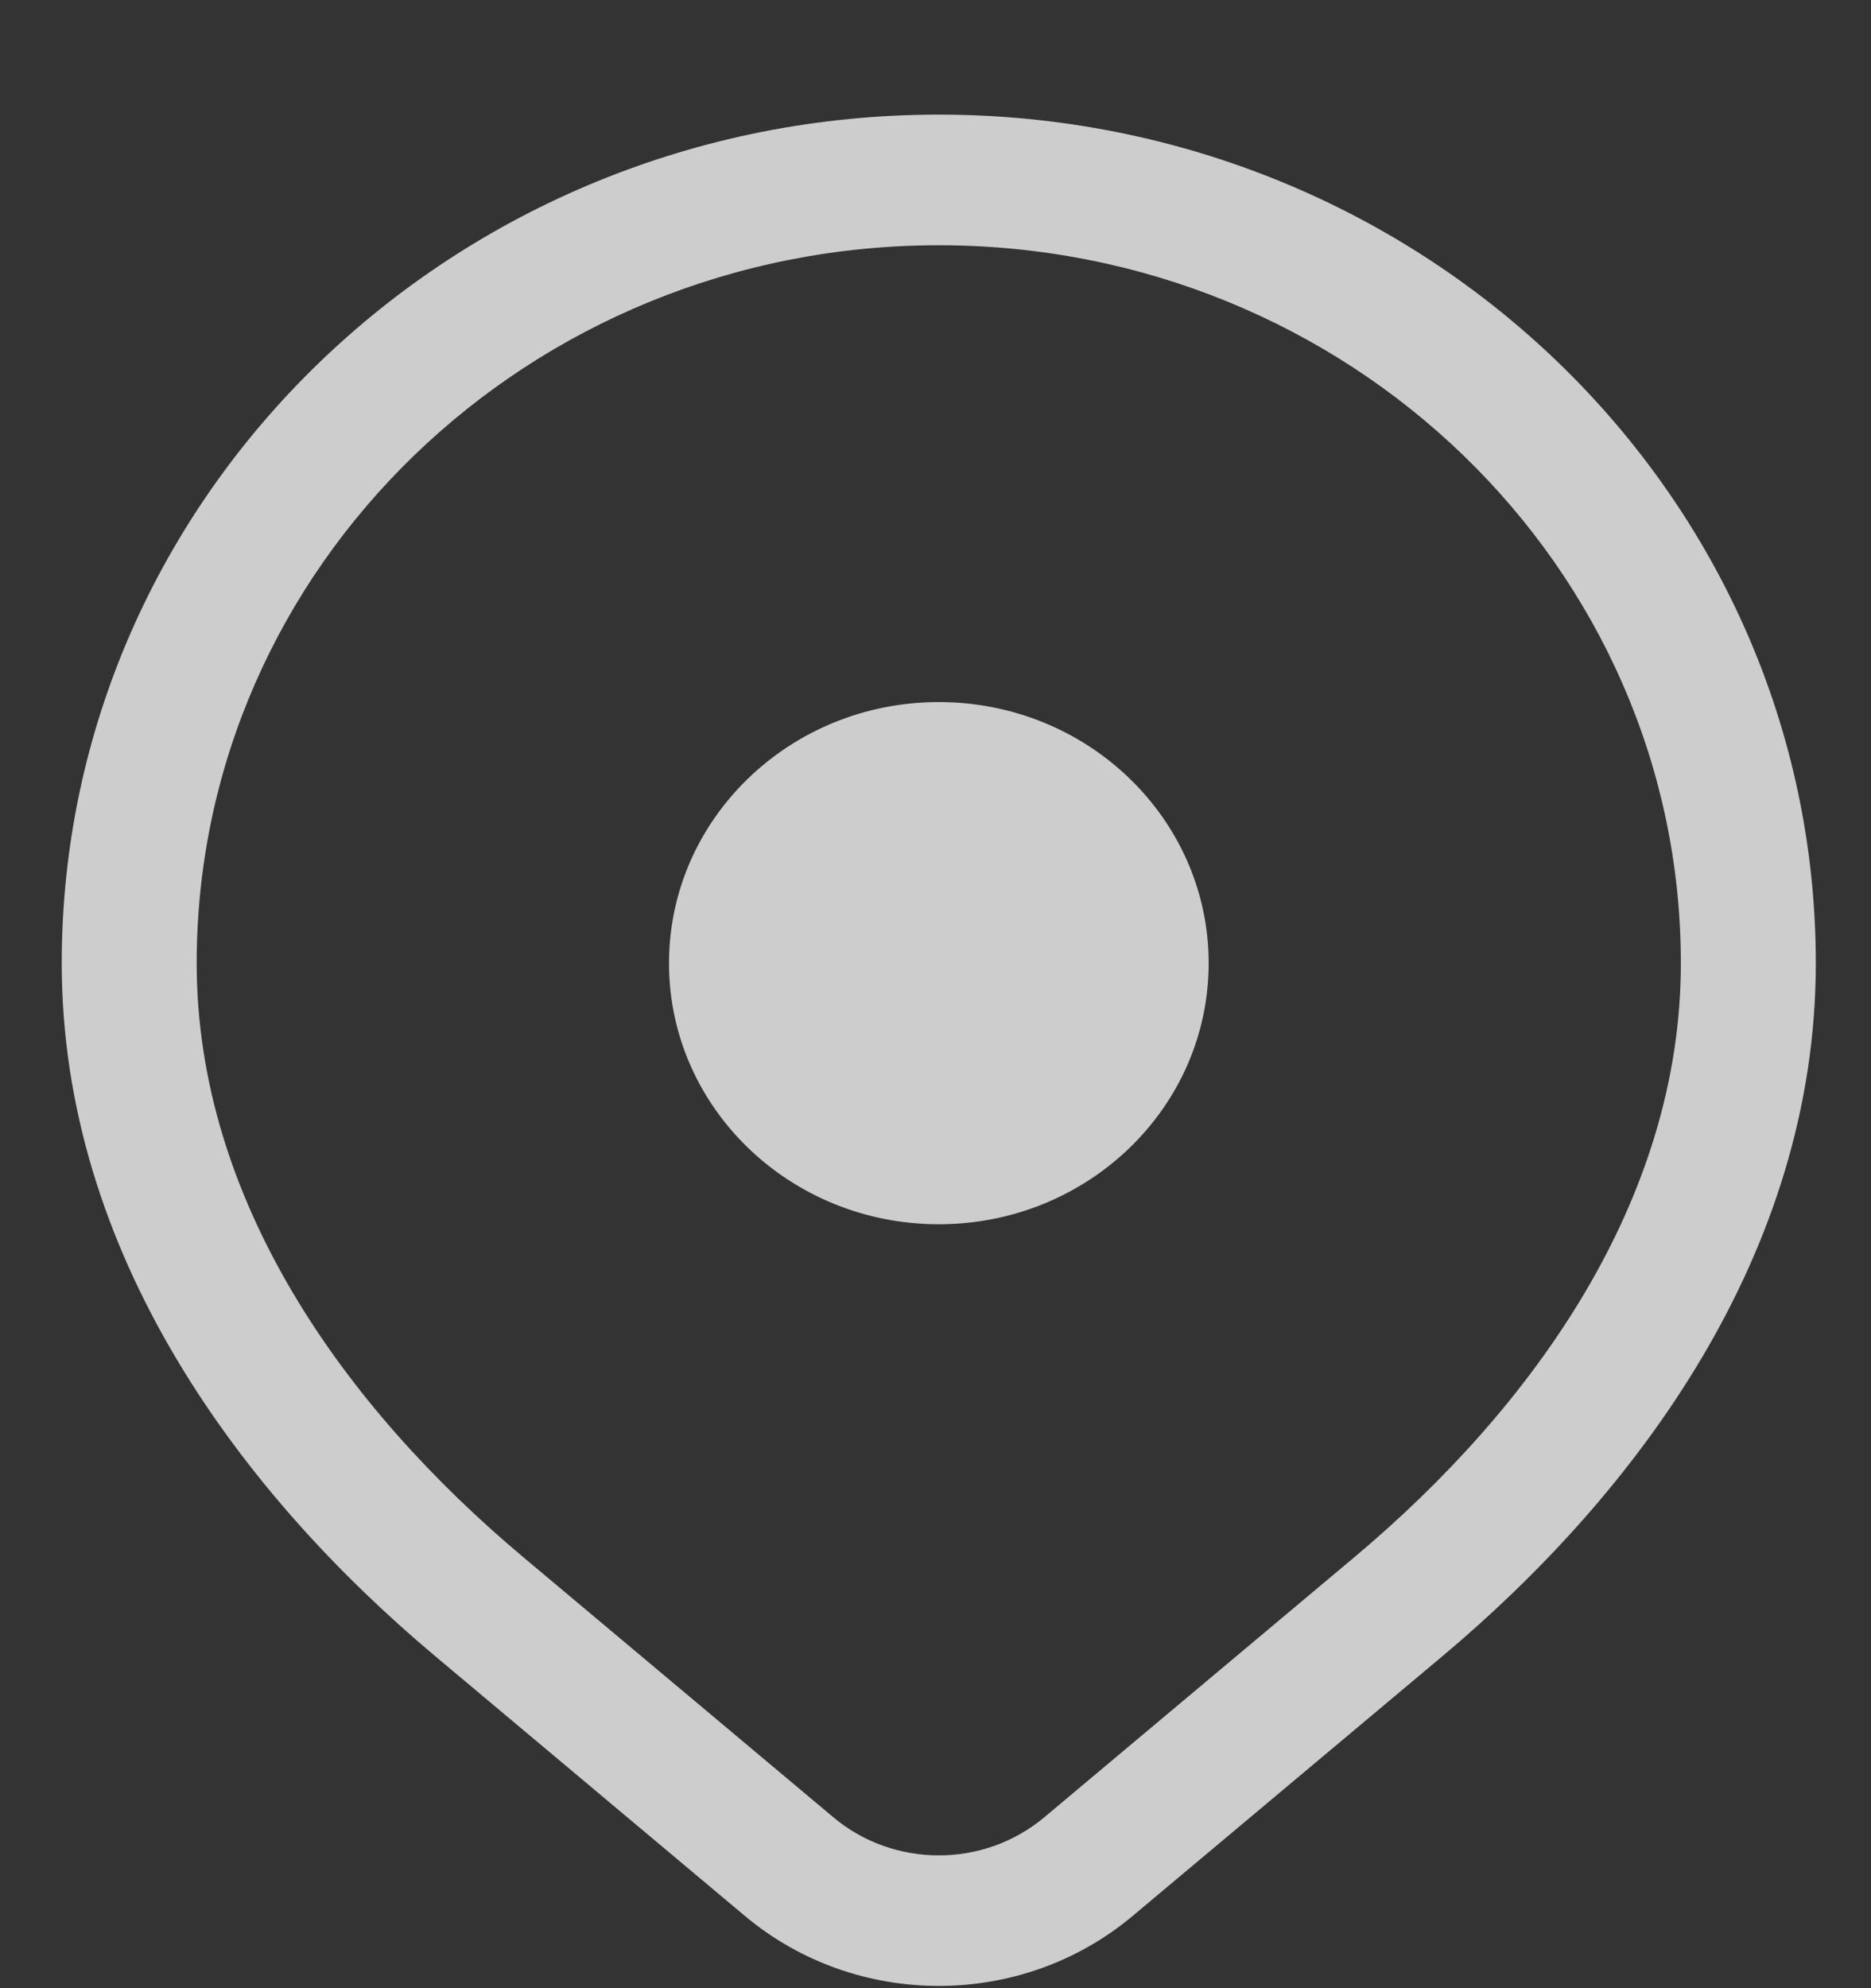
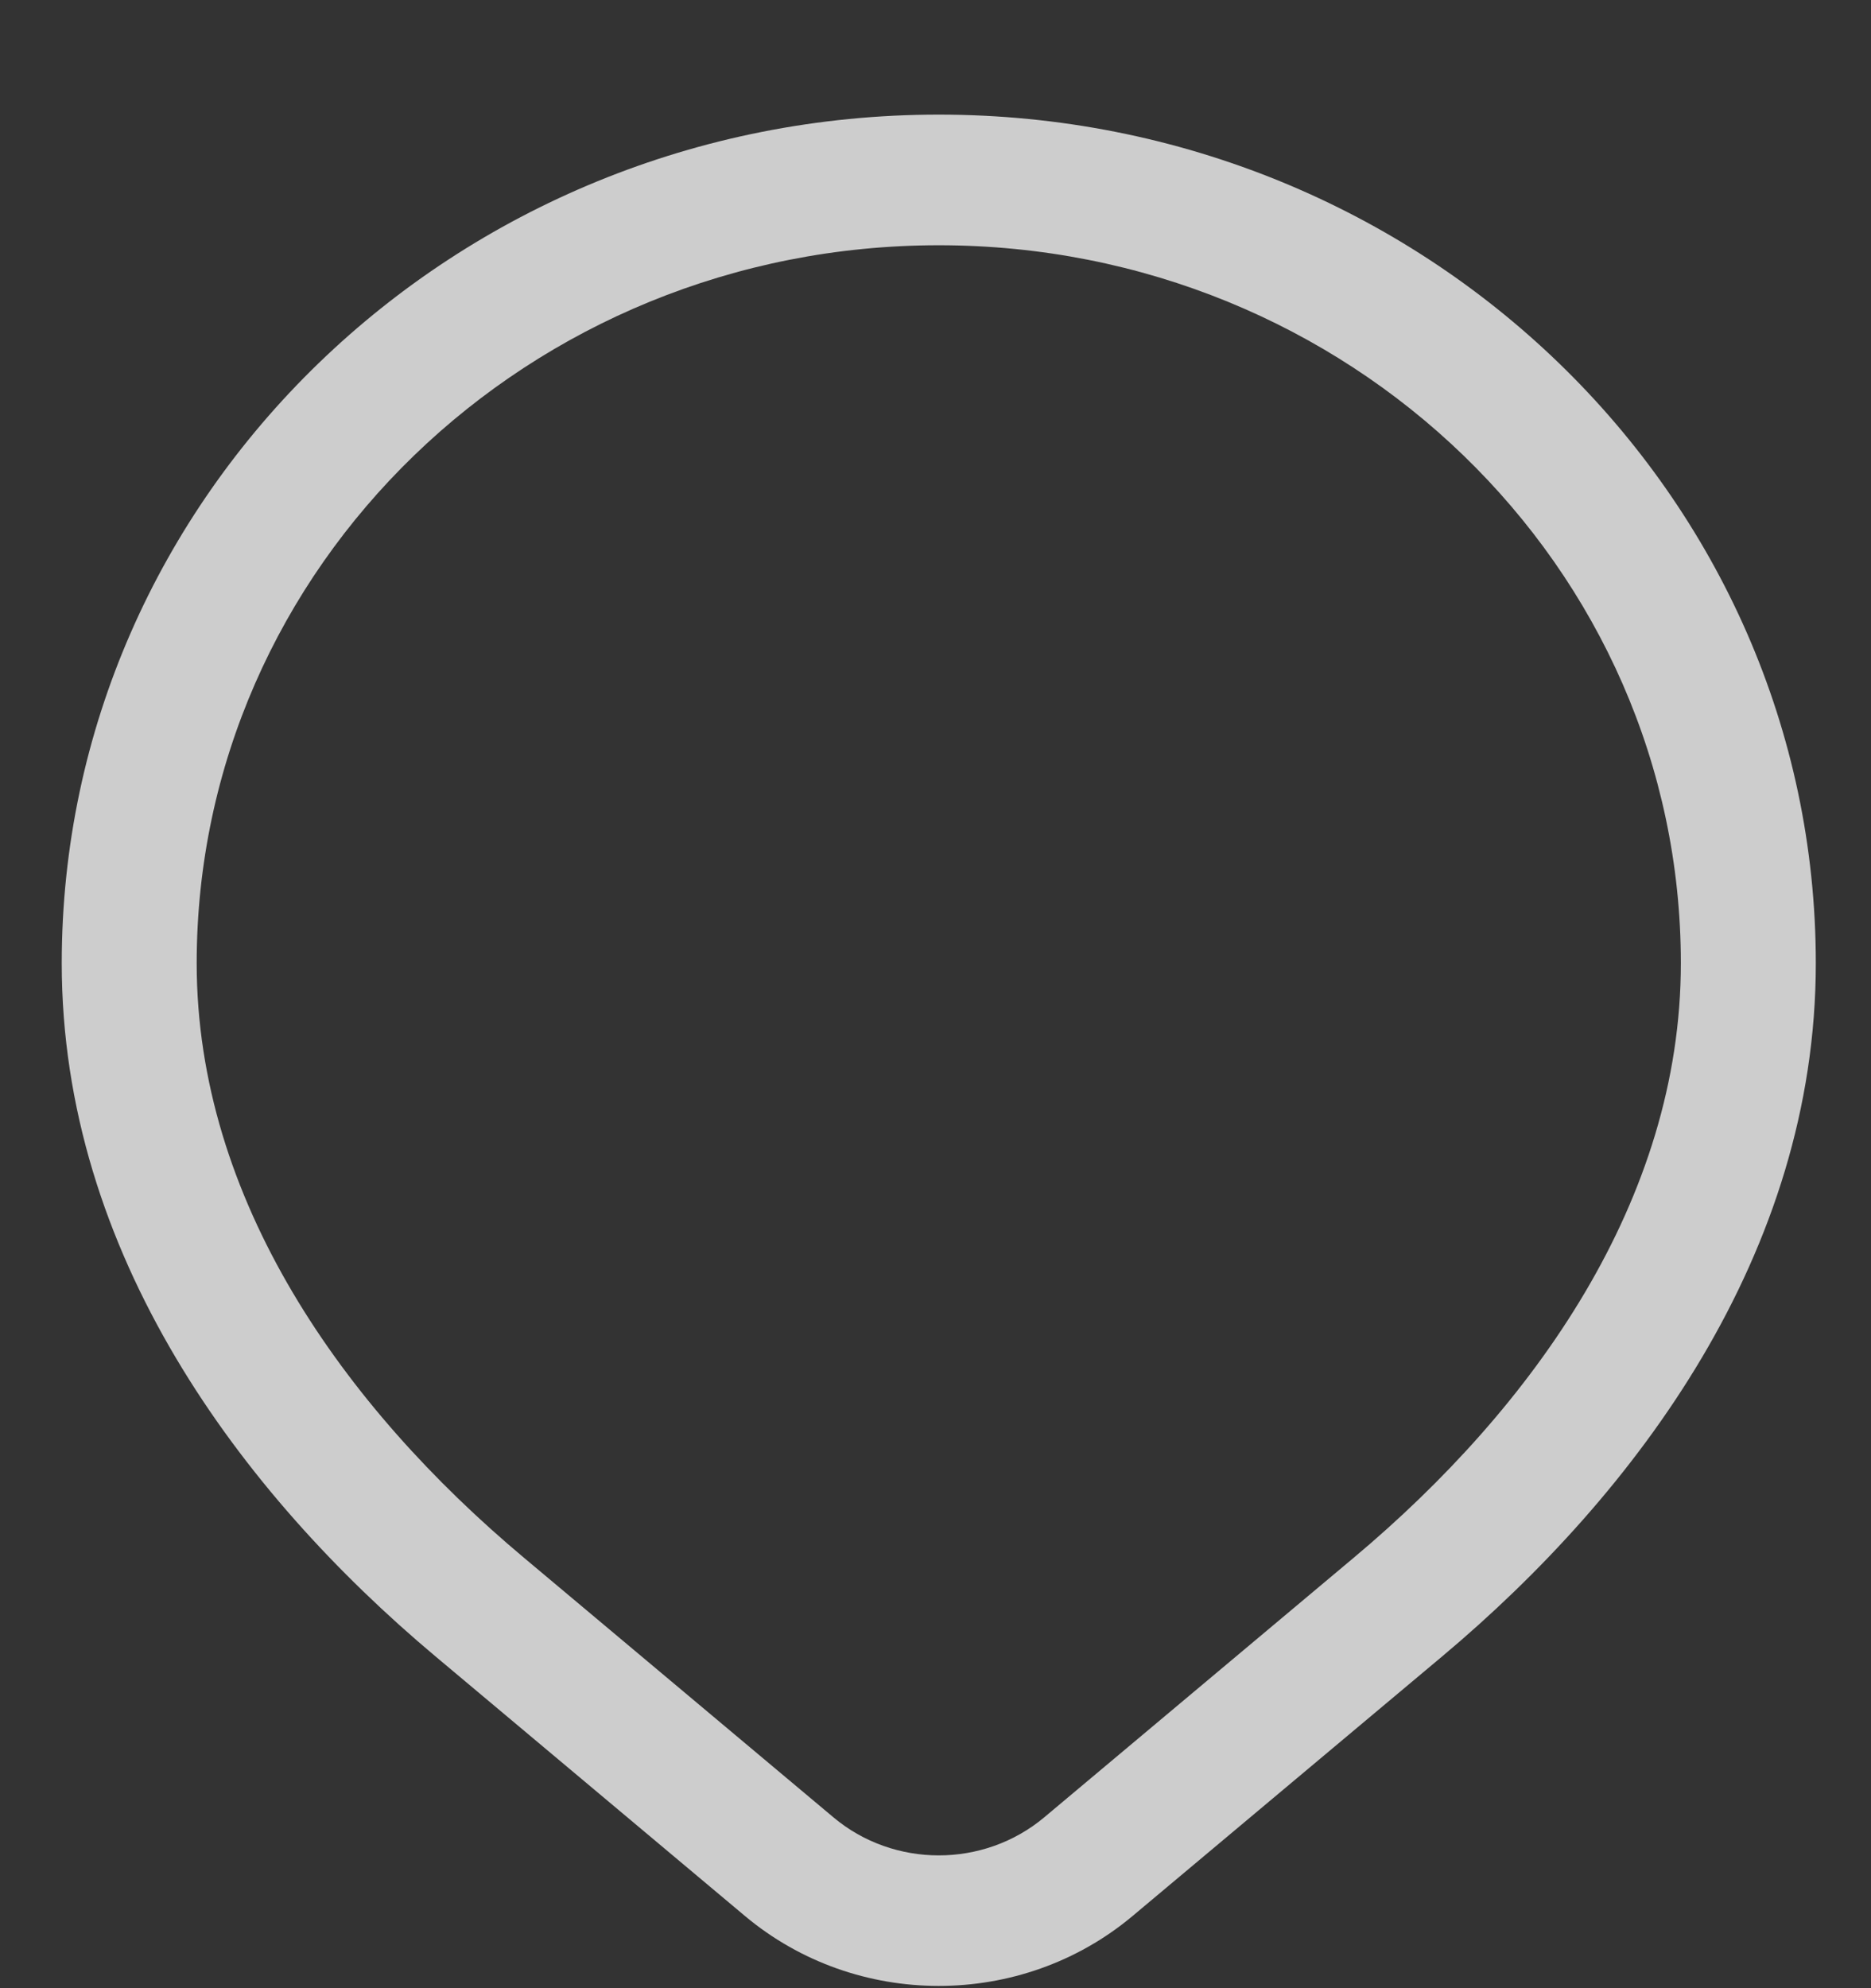
<svg xmlns="http://www.w3.org/2000/svg" width="16" height="17" viewBox="0 0 16 17" fill="none">
  <rect x="0" y="0" width="16" height="17" fill="#333333" stroke="none" />
  <g opacity="0.8">
    <path d="M14.374 8.236C14.374 4.845 11.533 2.097 8.028 2.097C4.523 2.097 1.682 4.845 1.682 8.236C1.682 10.258 2.938 12.027 4.48 13.319L7.127 15.539C7.644 15.973 8.412 15.973 8.93 15.539L11.577 13.319C13.119 12.027 14.374 10.258 14.374 8.236ZM15.528 8.236C15.528 10.717 13.999 12.766 12.333 14.163L9.685 16.383C8.734 17.18 7.322 17.18 6.371 16.383L3.724 14.163C2.058 12.766 0.528 10.717 0.528 8.236C0.528 4.229 3.886 0.98 8.028 0.98C12.171 0.98 15.528 4.229 15.528 8.236Z" fill="#F4F4F4" />
-     <path d="M10.336 8.236C10.336 9.469 9.303 10.468 8.028 10.468C6.754 10.468 5.721 9.469 5.721 8.236C5.721 7.003 6.754 6.003 8.028 6.003C9.303 6.003 10.336 7.003 10.336 8.236Z" fill="#F4F4F4" />
  </g>
</svg>